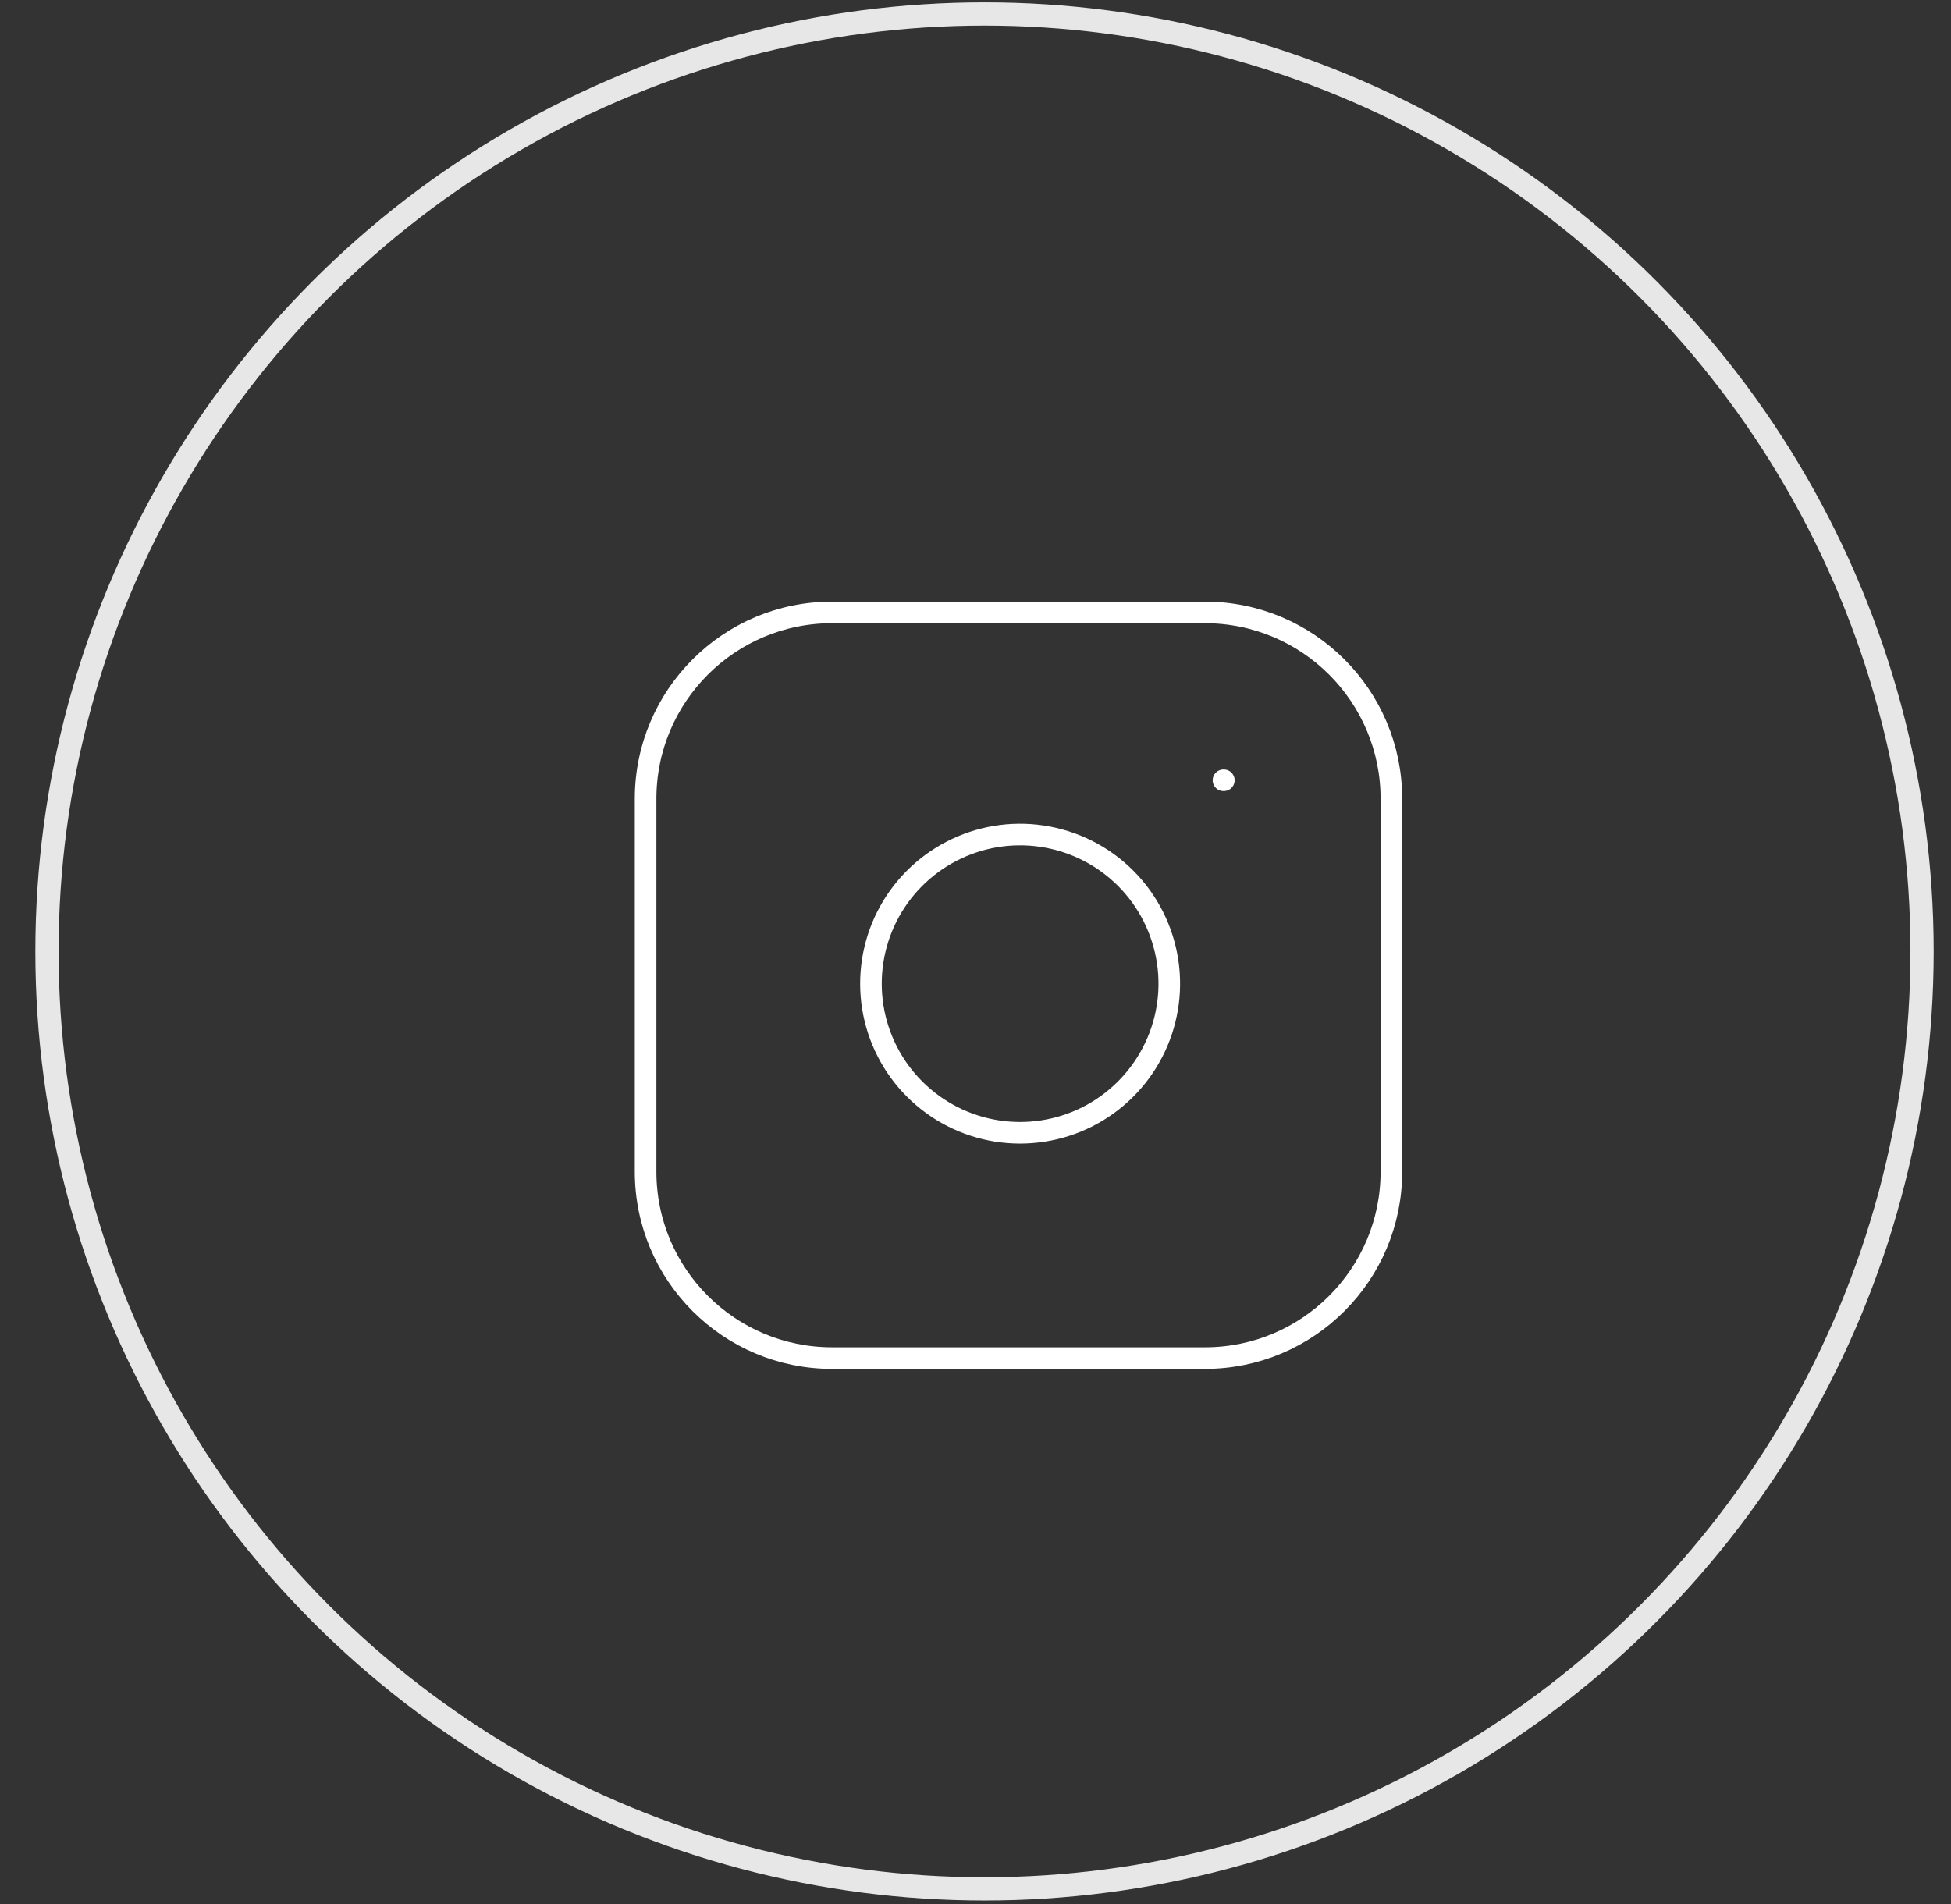
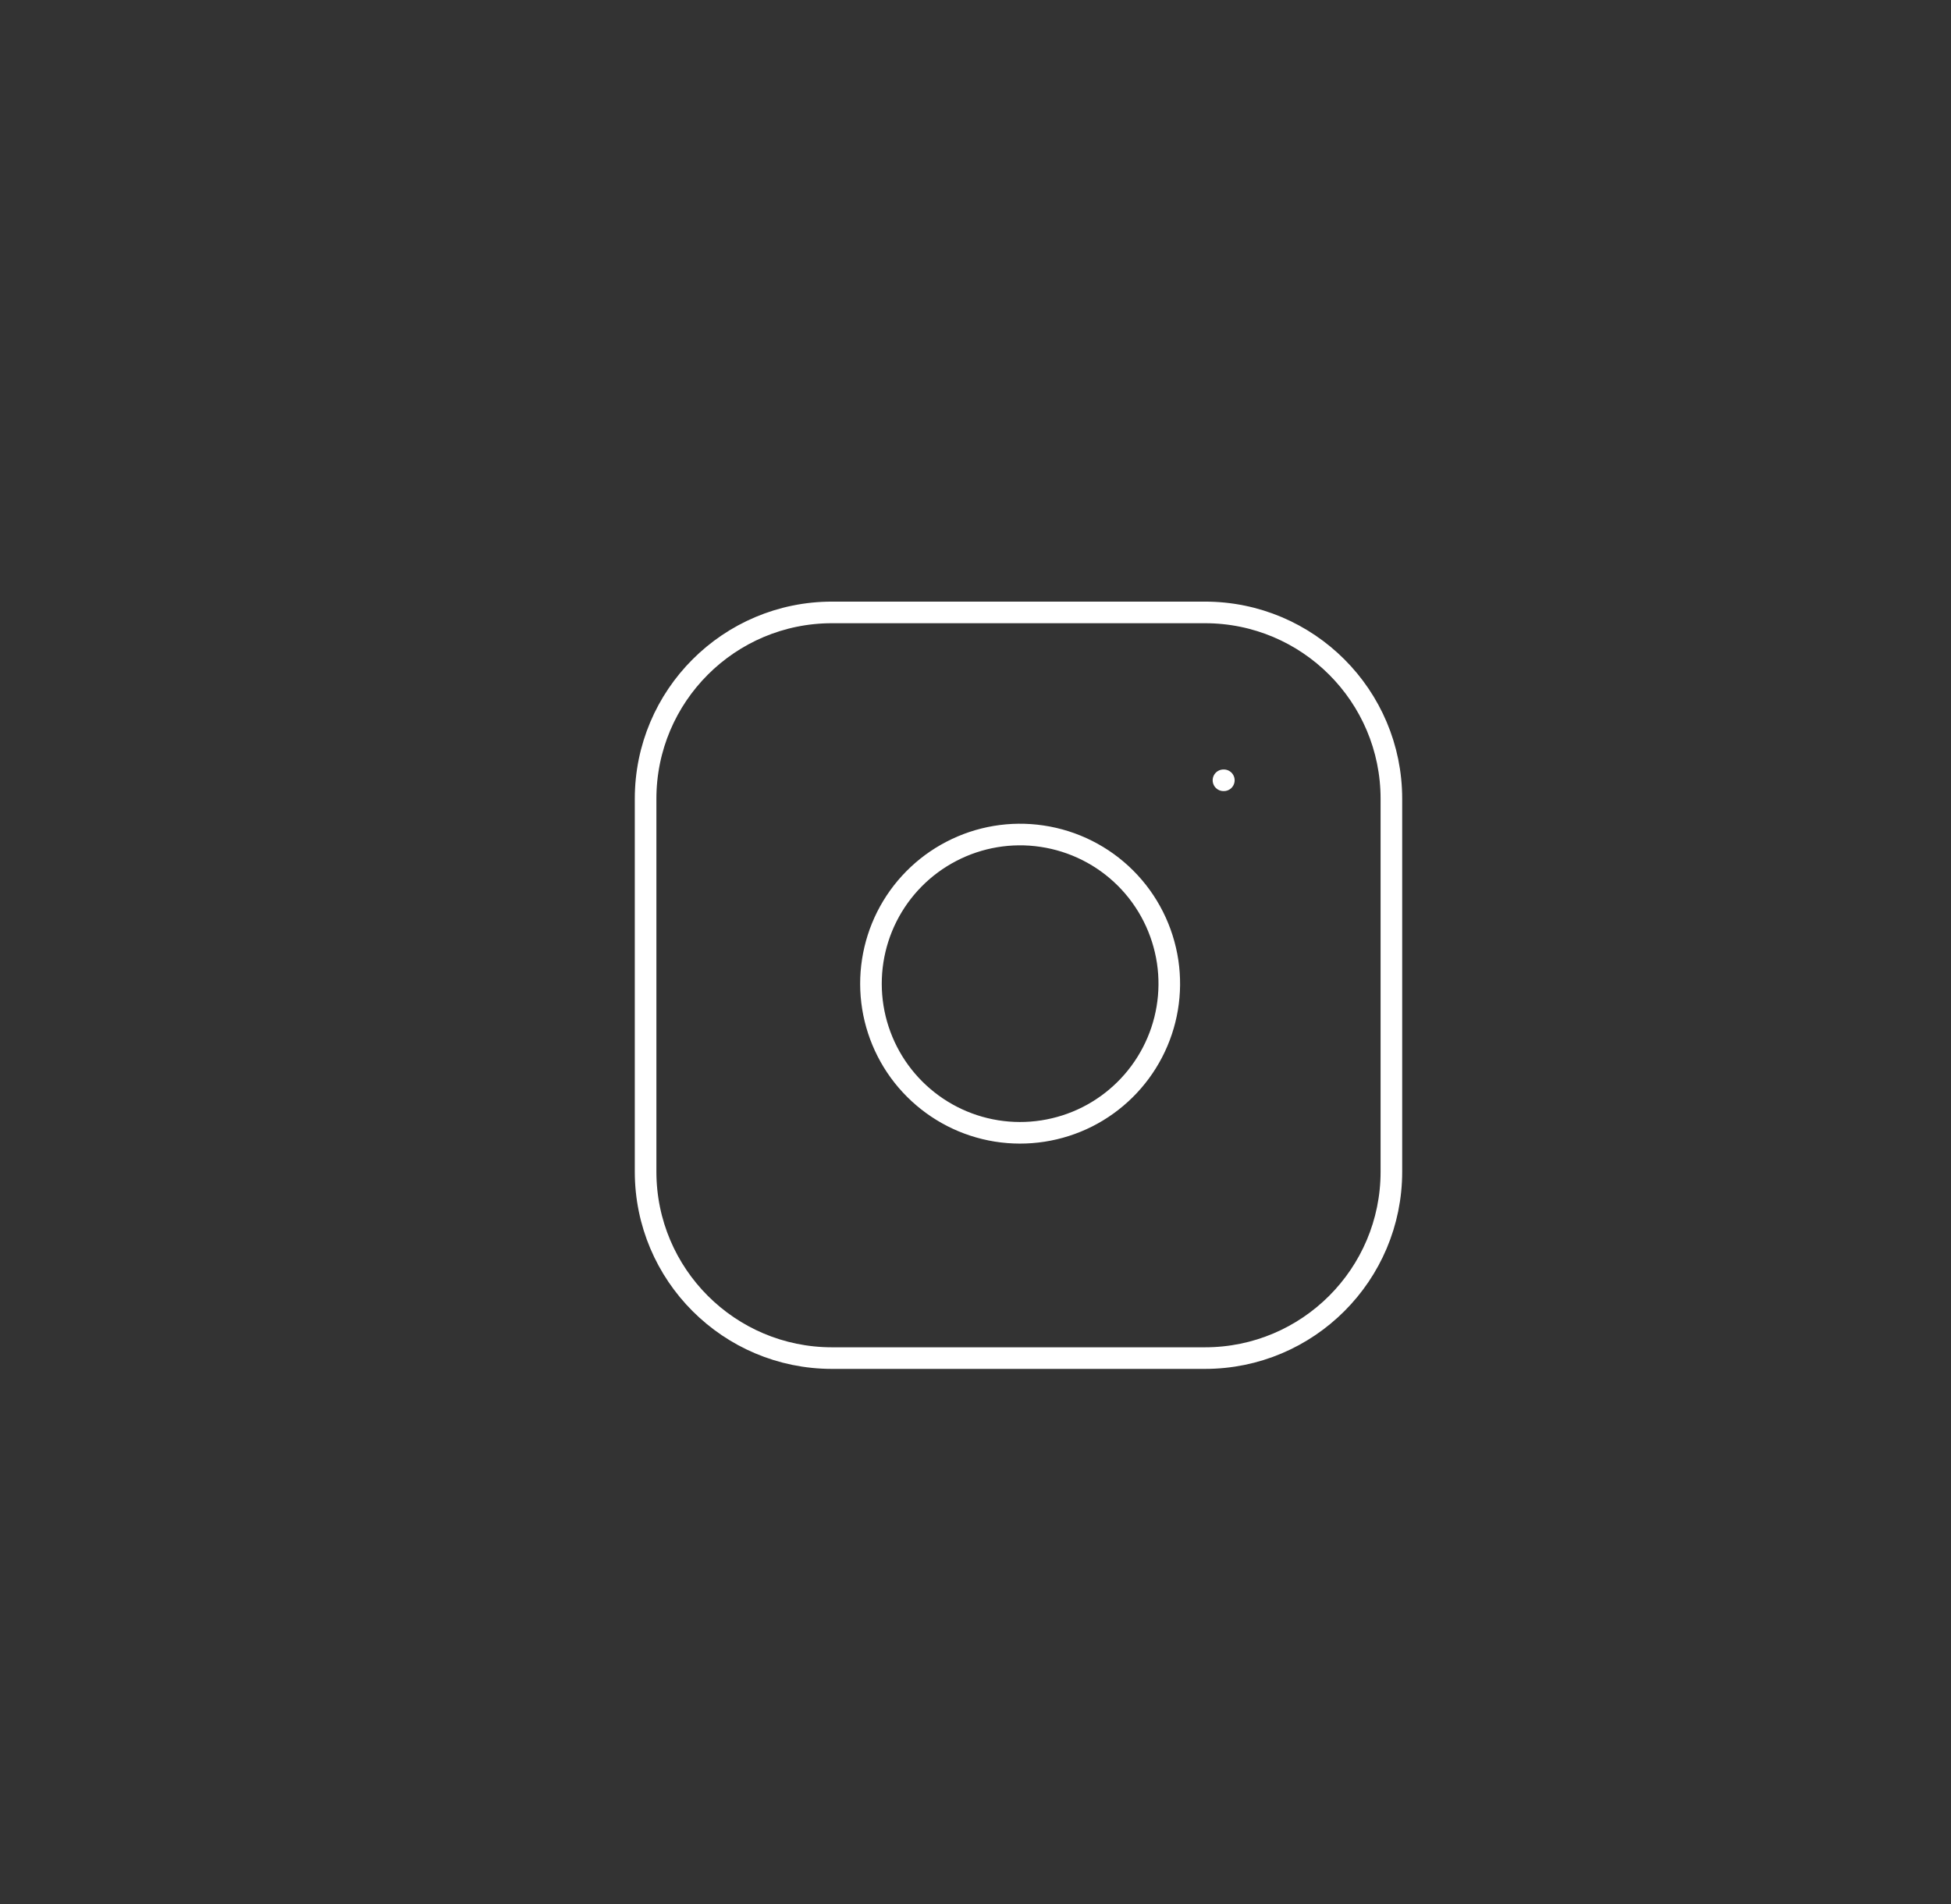
<svg xmlns="http://www.w3.org/2000/svg" width="42" height="41" viewBox="0 0 42 41" fill="none">
  <rect x="0" y="0" width="42" height="41" fill="#333333" stroke="none" />
-   <circle cx="21.194" cy="20.484" r="20.183" stroke="#E7E7E7" stroke-width="0.5" />
  <path d="M25.939 13.185H17.912C15.695 13.185 13.898 14.982 13.898 17.198V25.225C13.898 27.442 15.695 29.239 17.912 29.239H25.939C28.156 29.239 29.953 27.442 29.953 25.225V17.198C29.953 14.982 28.156 13.185 25.939 13.185Z" stroke="white" stroke-width="0.465" stroke-linecap="round" stroke-linejoin="round" />
  <path d="M25.137 20.707C25.236 21.375 25.122 22.057 24.81 22.657C24.499 23.256 24.007 23.742 23.404 24.046C22.801 24.349 22.117 24.455 21.45 24.348C20.784 24.241 20.168 23.926 19.69 23.448C19.212 22.971 18.898 22.355 18.79 21.688C18.683 21.021 18.789 20.337 19.092 19.734C19.396 19.131 19.882 18.639 20.482 18.328C21.081 18.017 21.763 17.902 22.431 18.002C23.113 18.103 23.744 18.42 24.231 18.907C24.718 19.394 25.035 20.025 25.137 20.707Z" stroke="white" stroke-width="0.465" stroke-linecap="round" stroke-linejoin="round" />
  <path d="M26.338 16.799H26.346" stroke="white" stroke-width="0.465" stroke-linecap="round" stroke-linejoin="round" />
</svg>